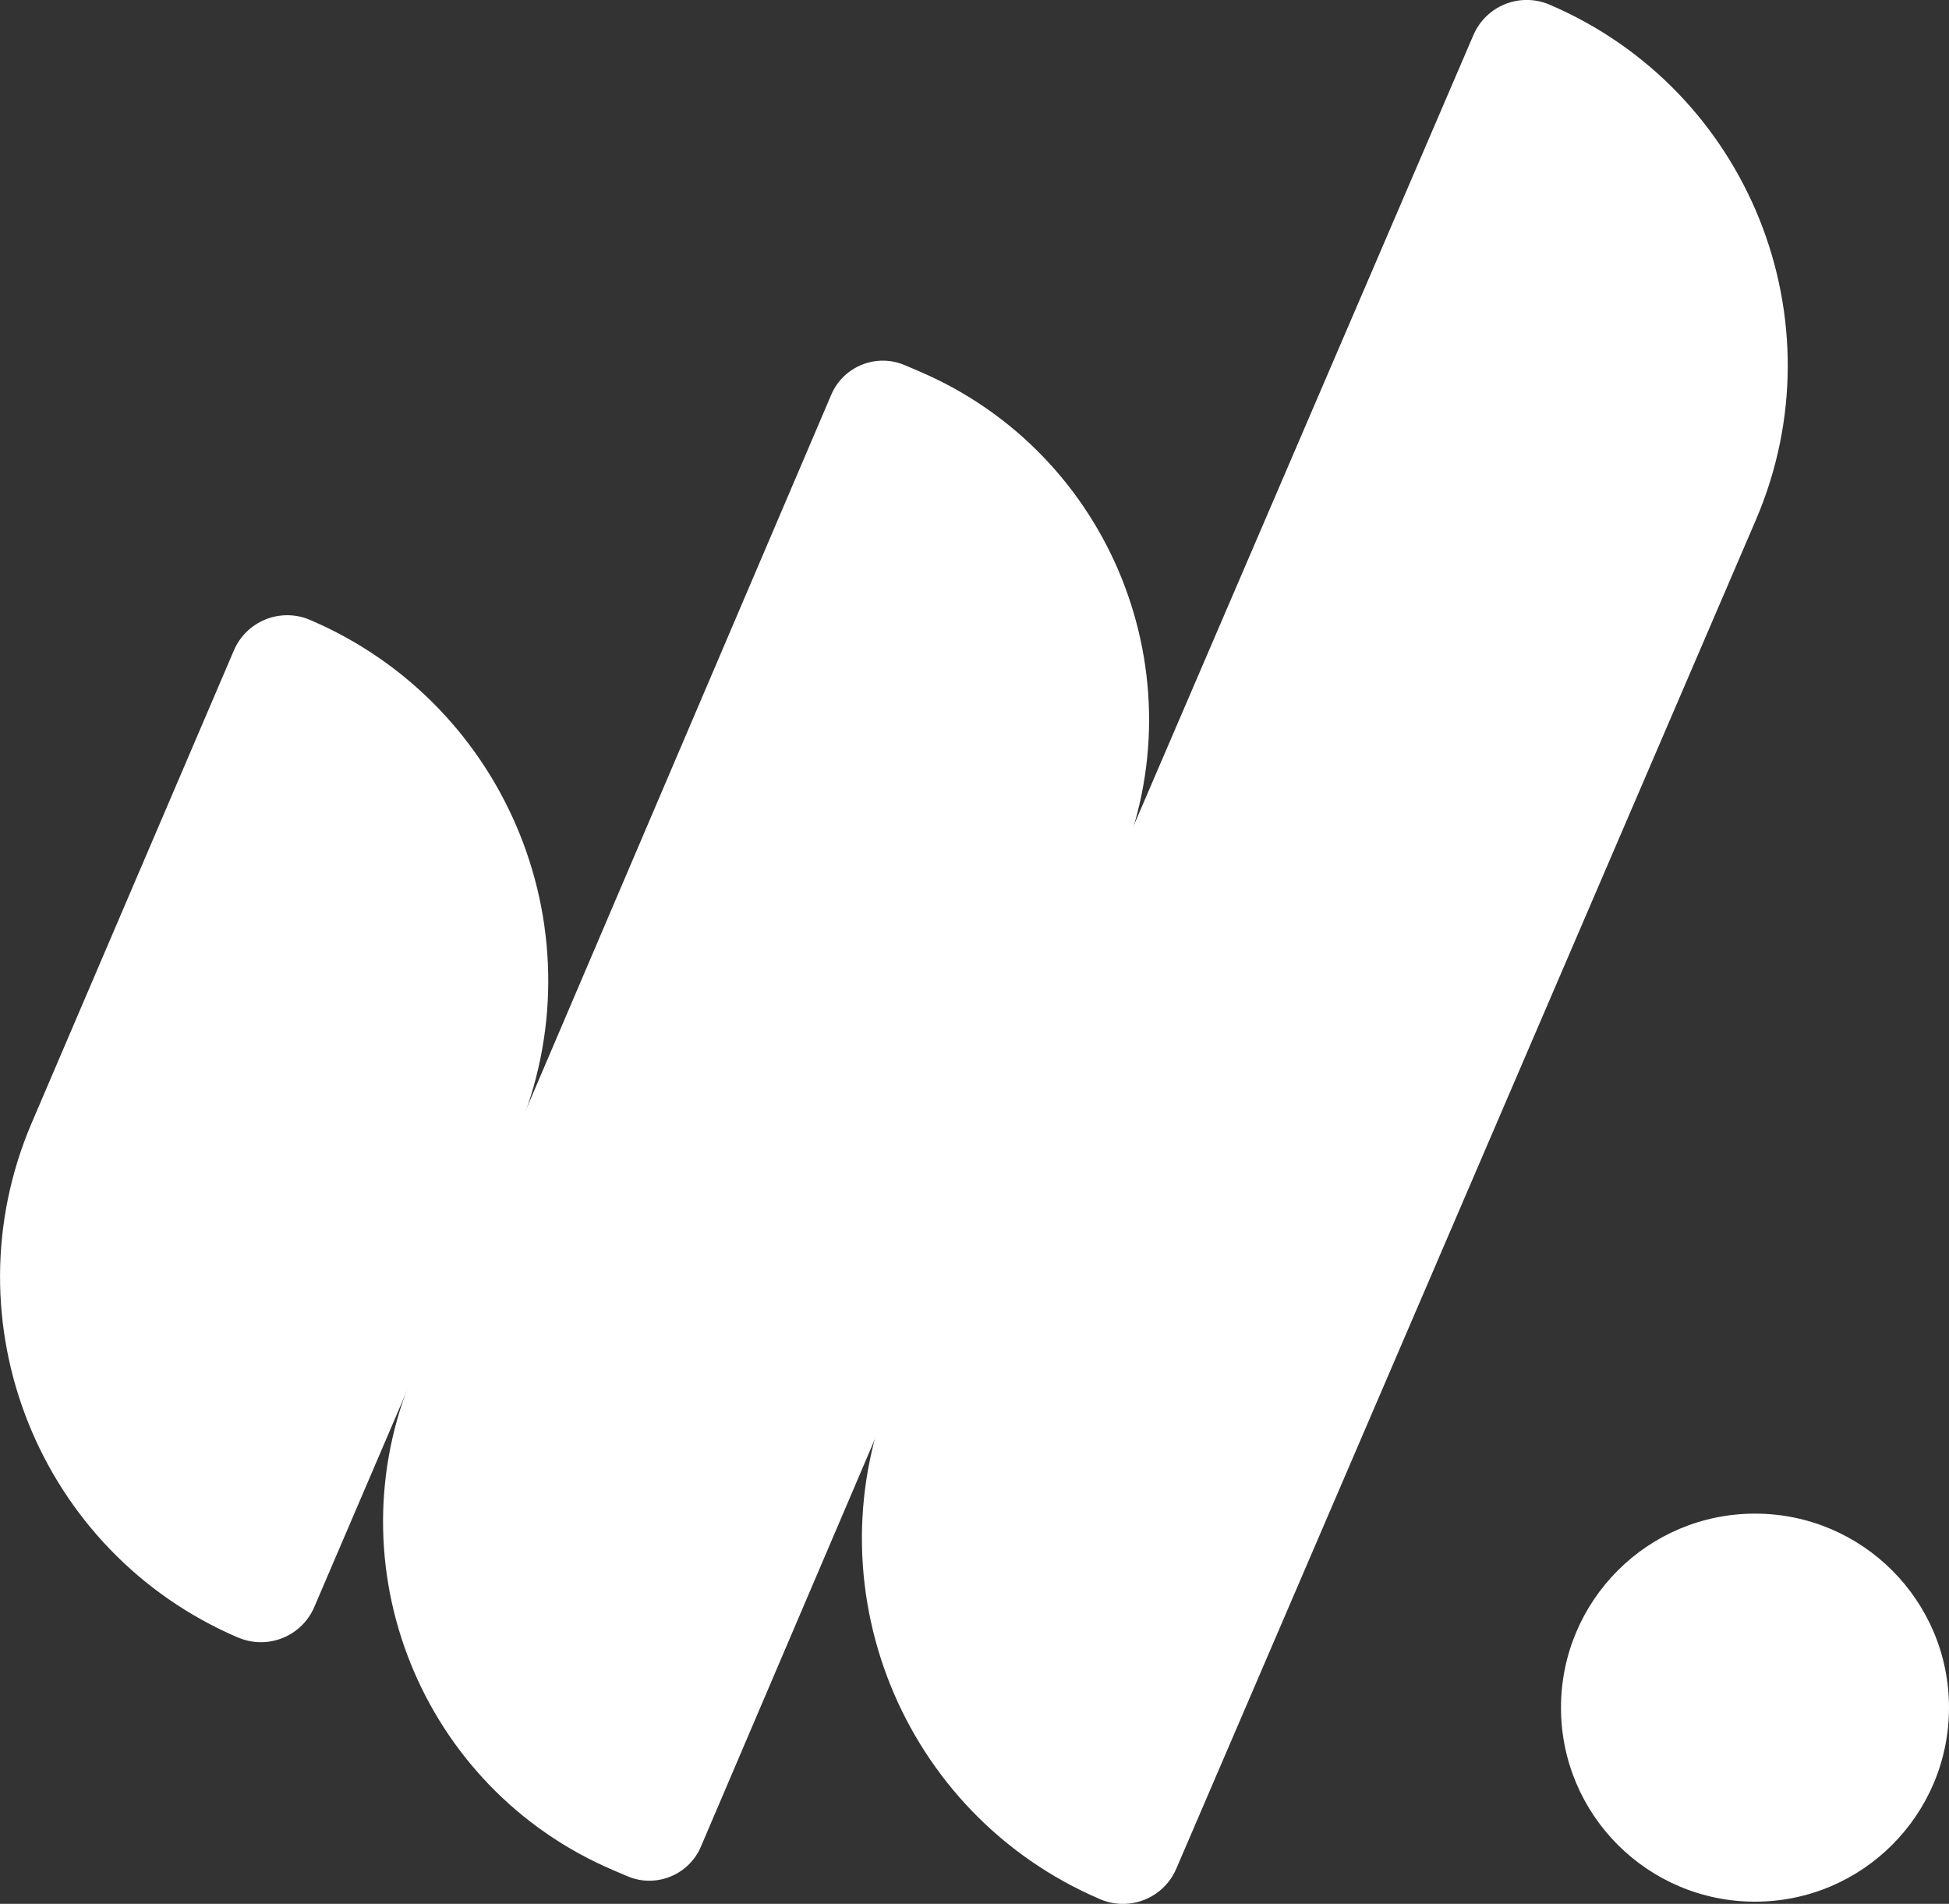
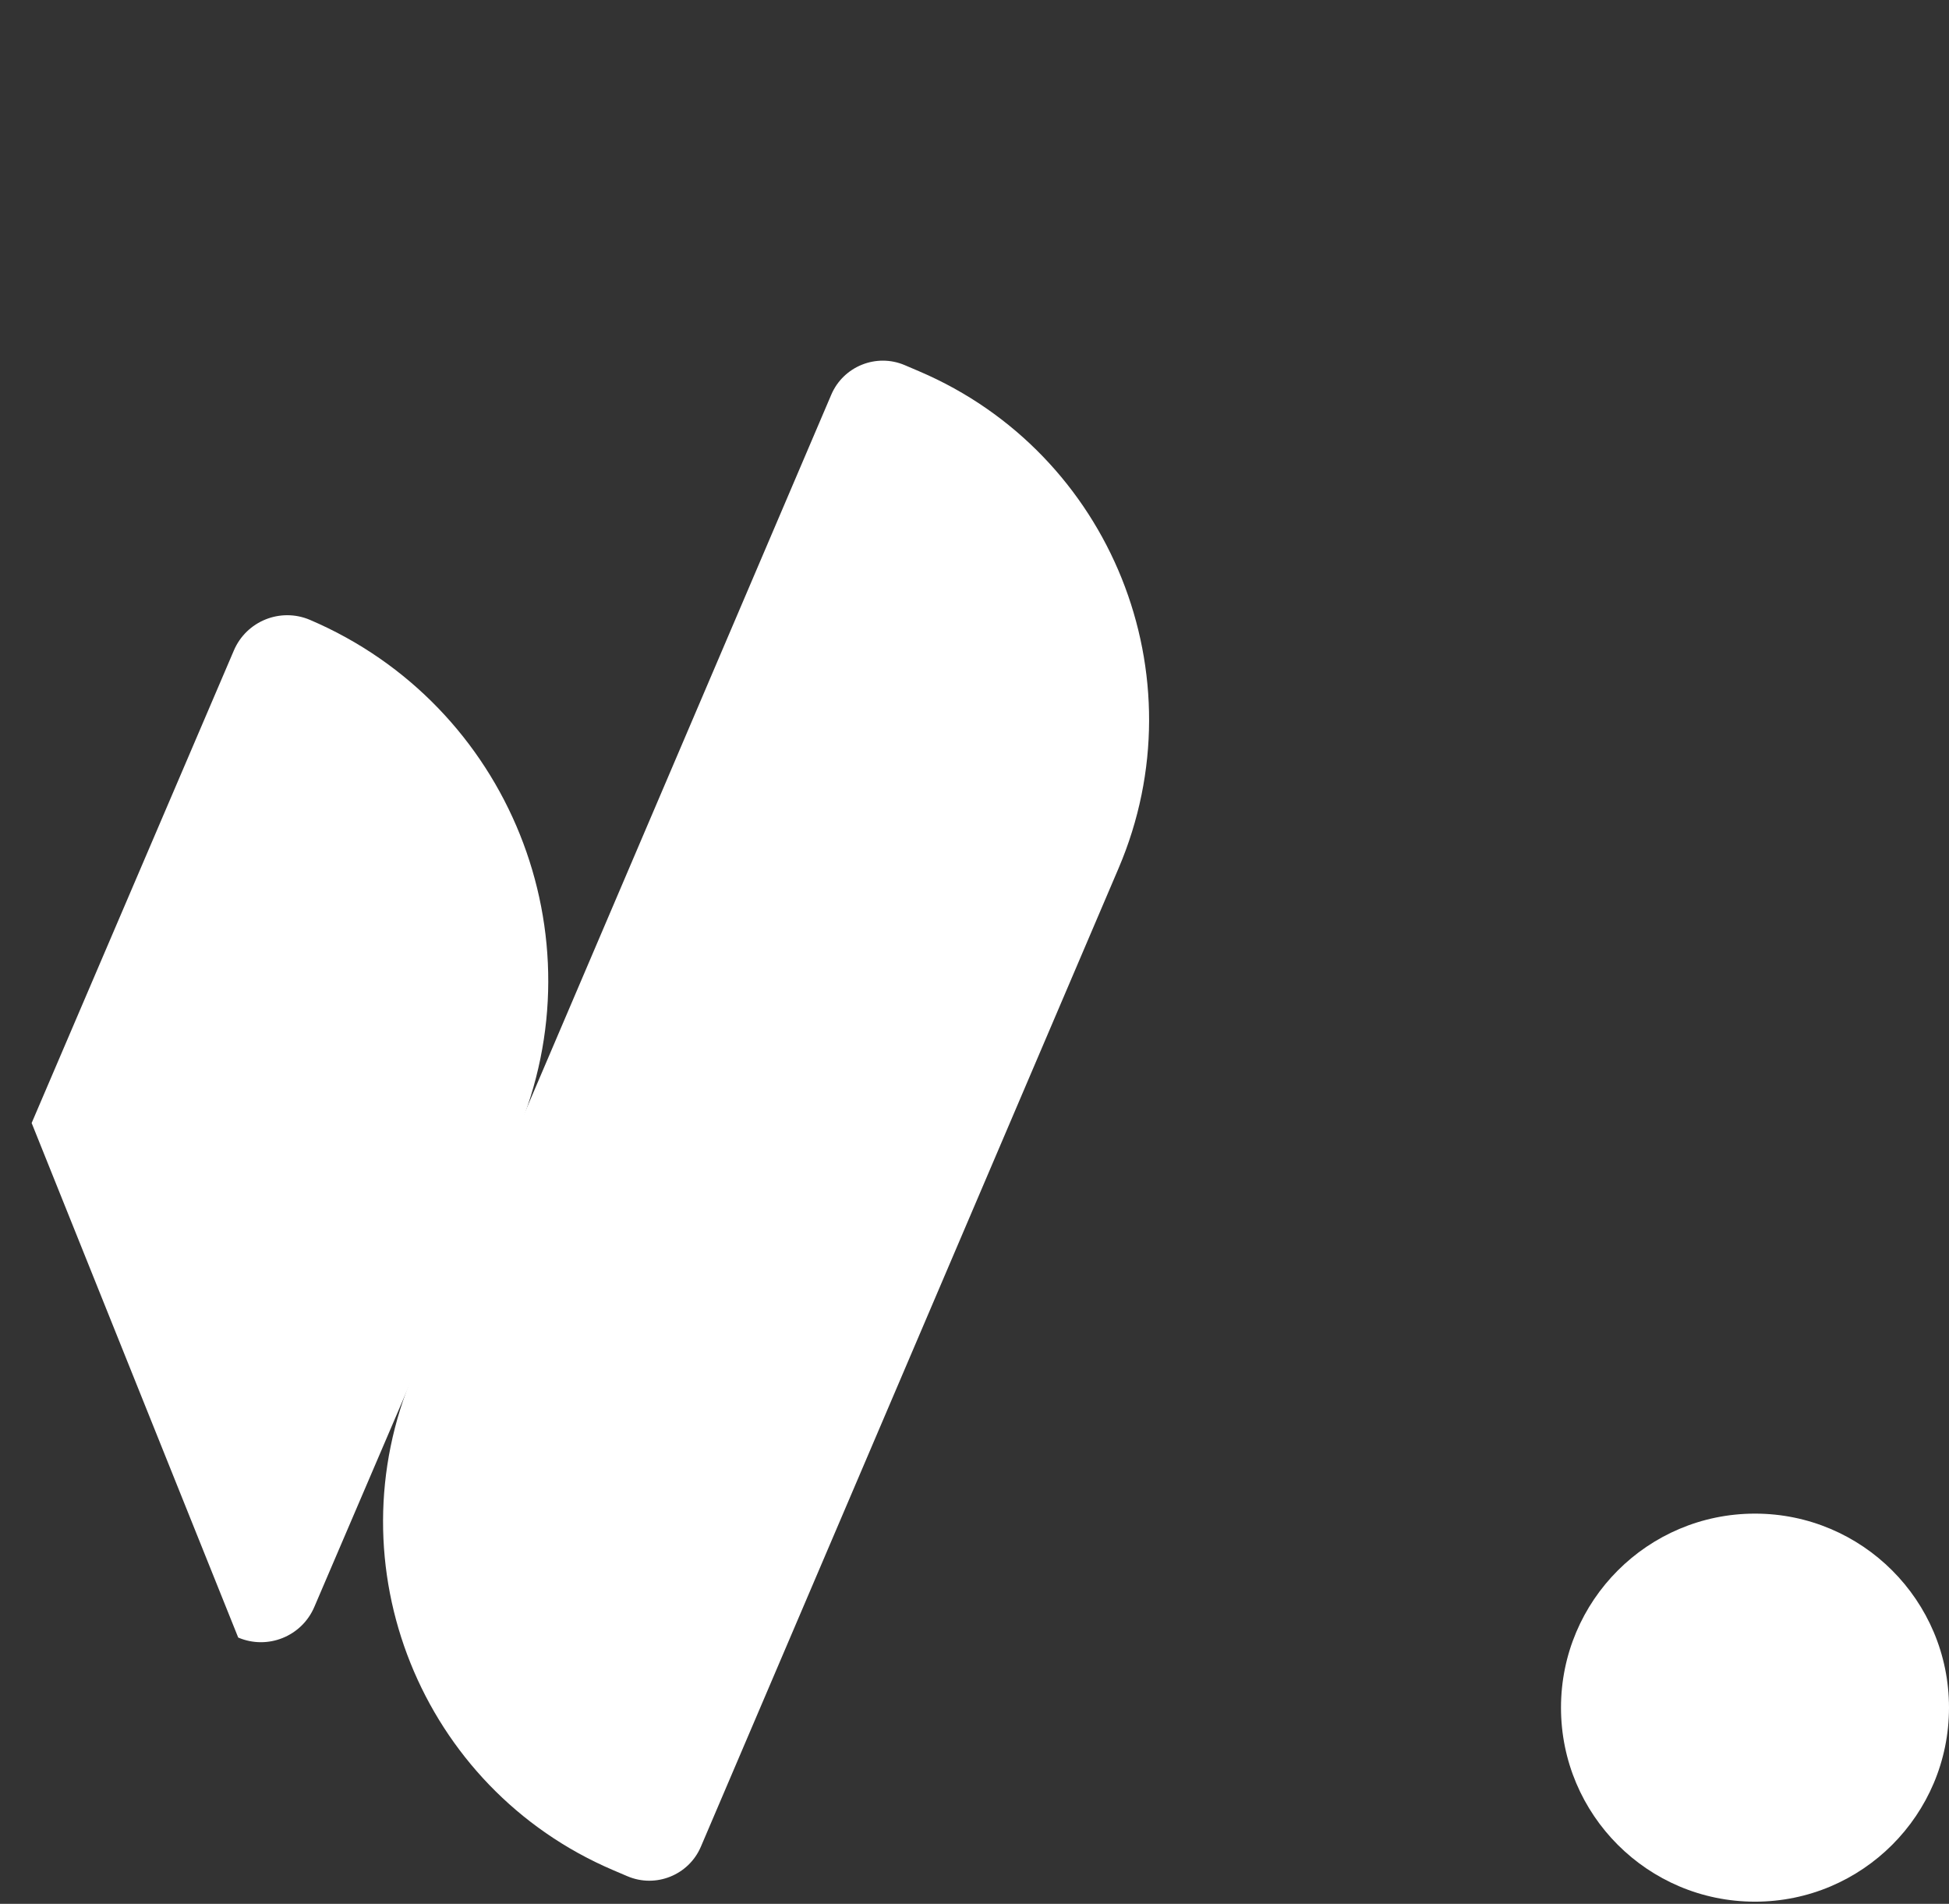
<svg xmlns="http://www.w3.org/2000/svg" id="Capa_3" data-name="Capa 3" viewBox="0 0 152.1 148.56">
  <rect x="0" y="0" width="152.1" height="148.56" fill="#333333" stroke="none" />
  <defs>
    <style>      .cls-1 {        fill: #fff;      }    </style>
  </defs>
  <g id="Capa_1" data-name="Capa 1">
    <g>
      <circle class="cls-1" cx="136.96" cy="133.25" r="15.14" />
-       <path class="cls-1" d="M85.86,148.2h0c2.3.98,4.96-.09,5.94-2.39l45.25-105.29c6.64-15.54-.59-33.52-16.13-40.16h0c-2.3-.98-4.96.09-5.94,2.39l-45.25,105.29c-6.64,15.54.59,33.52,16.13,40.16Z" />
      <path class="cls-1" d="M46.59,28.98h1.22c16.3,0,29.54,13.23,29.54,29.54v83.03c0,2.41-1.96,4.37-4.37,4.37h-1.22c-16.3,0-29.54-13.23-29.54-29.54V33.35c0-2.41,1.96-4.37,4.37-4.37Z" transform="translate(80.43 191.35) rotate(-156.88)" />
-       <path class="cls-1" d="M18.59,127.78h0c2.3.98,4.96-.09,5.94-2.39l15.79-36.86c6.64-15.54-.59-33.52-16.13-40.16h0c-2.3-.98-4.96.09-5.94,2.39L2.47,87.63c-6.64,15.54.59,33.52,16.13,40.16Z" />
+       <path class="cls-1" d="M18.59,127.78h0c2.3.98,4.96-.09,5.94-2.39l15.79-36.86c6.64-15.54-.59-33.52-16.13-40.16h0c-2.3-.98-4.96.09-5.94,2.39L2.47,87.63Z" />
    </g>
  </g>
</svg>